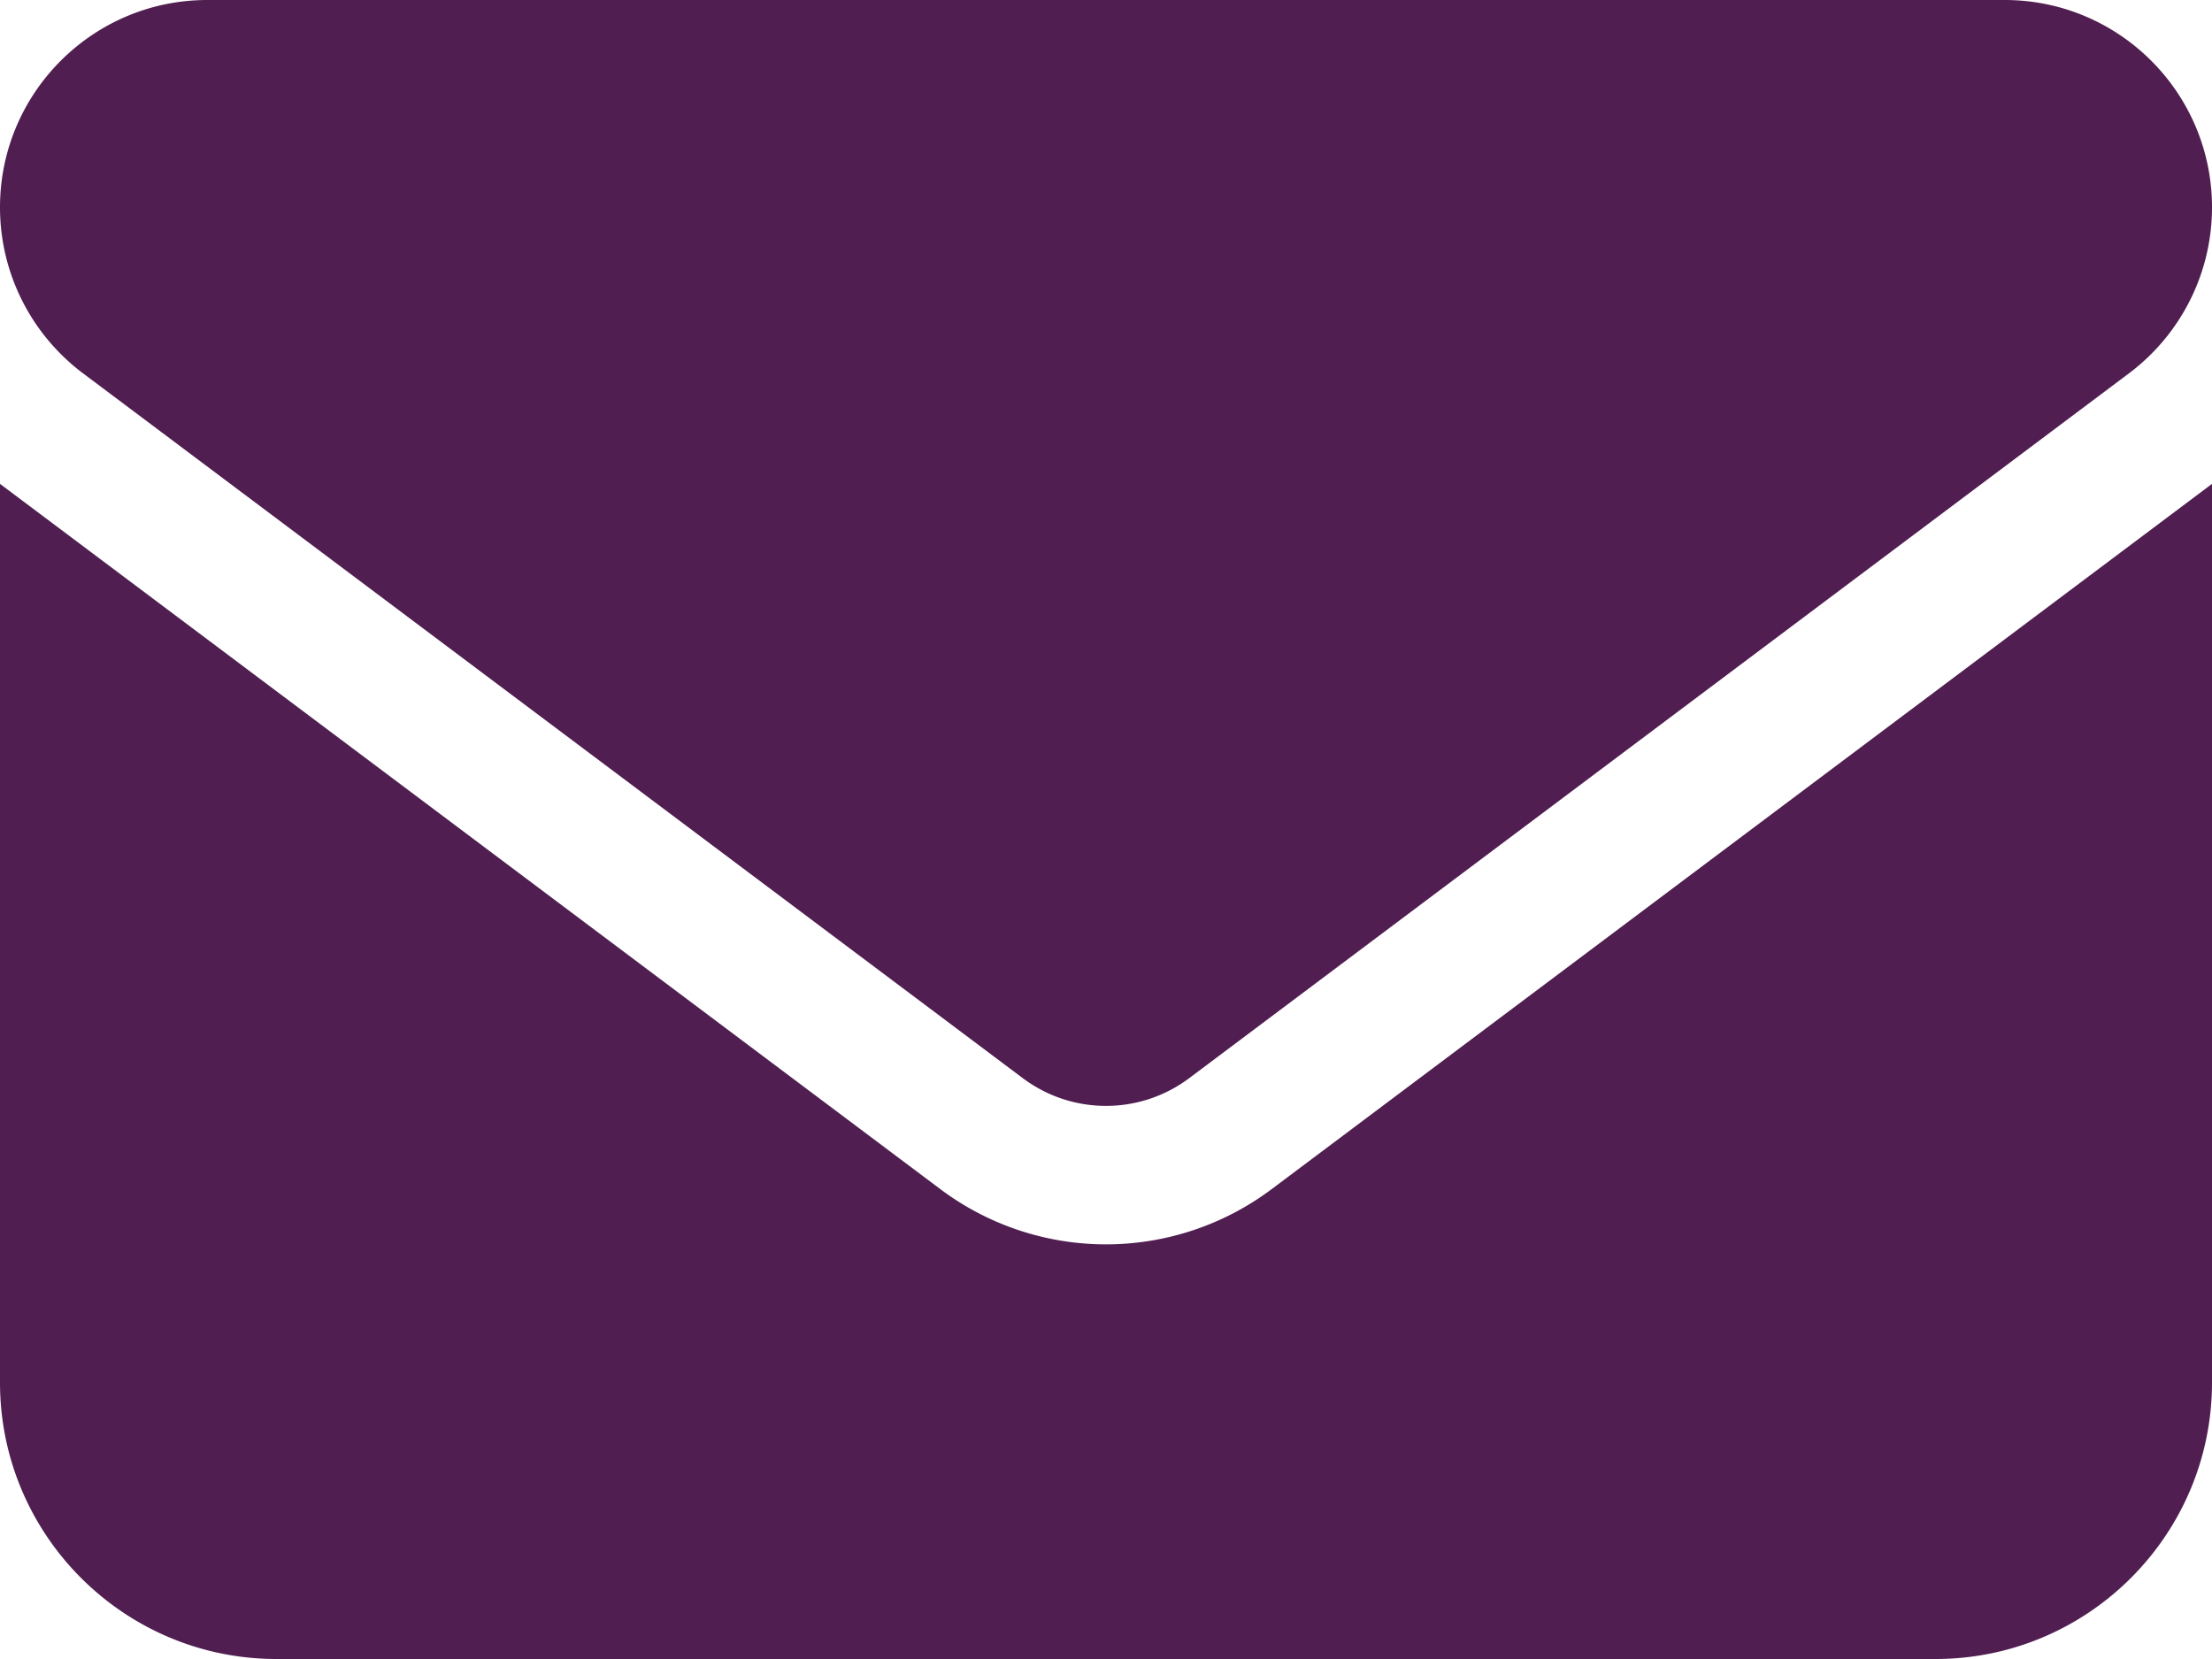
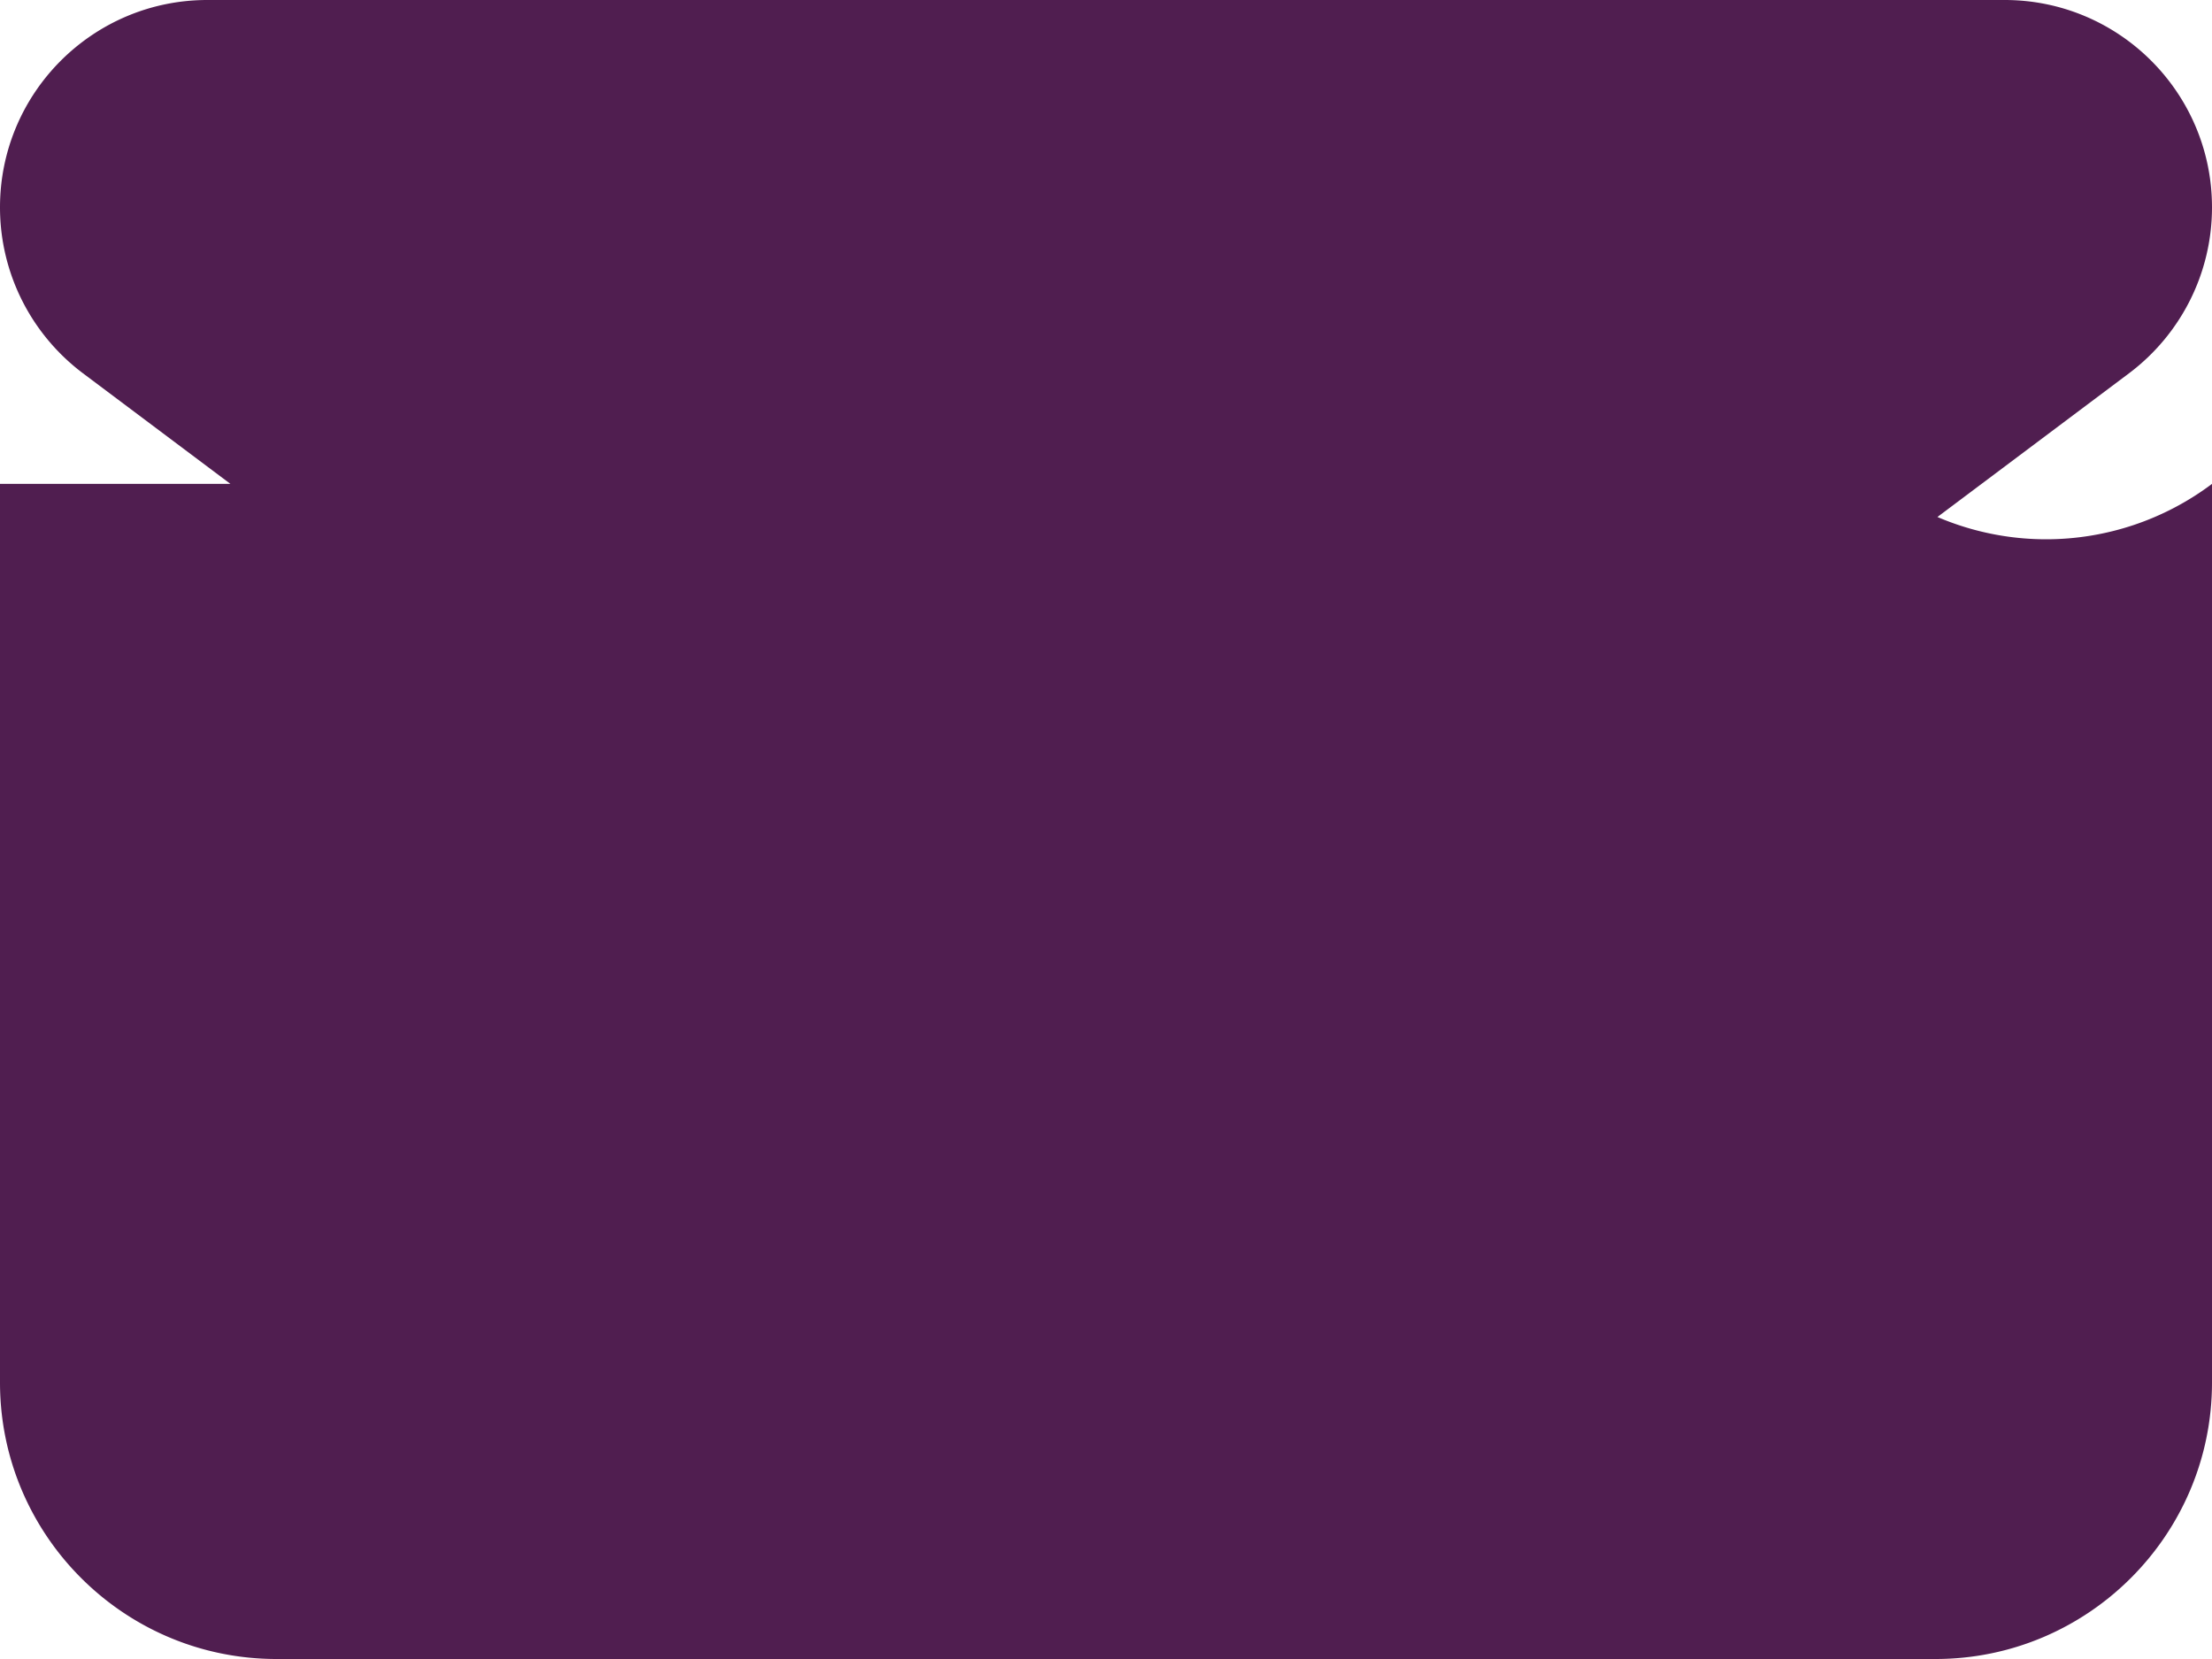
<svg xmlns="http://www.w3.org/2000/svg" viewBox="0 0 512 384">
-   <path fill="#501e50" d="M48 0C21.5 0 0 21.5 0 48c0 15.1 7.1 29.3 19.2 38.4l217.6 163.2c11.4 8.5 27 8.5 38.4 0L492.8 86.4C504.9 77.3 512 63.1 512 48c0-26.5-21.5-48-48-48H48zM0 112v208c0 35.3 28.7 64 64 64h384c35.3 0 64-28.7 64-64V112L294.4 275.2a63.9 63.9 0 01-76.8 0L0 112z" />
+   <path fill="#501e50" d="M48 0C21.5 0 0 21.5 0 48c0 15.1 7.1 29.3 19.2 38.4l217.6 163.2c11.4 8.5 27 8.5 38.4 0L492.8 86.4C504.9 77.3 512 63.1 512 48c0-26.5-21.5-48-48-48H48zM0 112v208c0 35.3 28.7 64 64 64h384c35.3 0 64-28.7 64-64V112a63.9 63.9 0 01-76.8 0L0 112z" />
</svg>